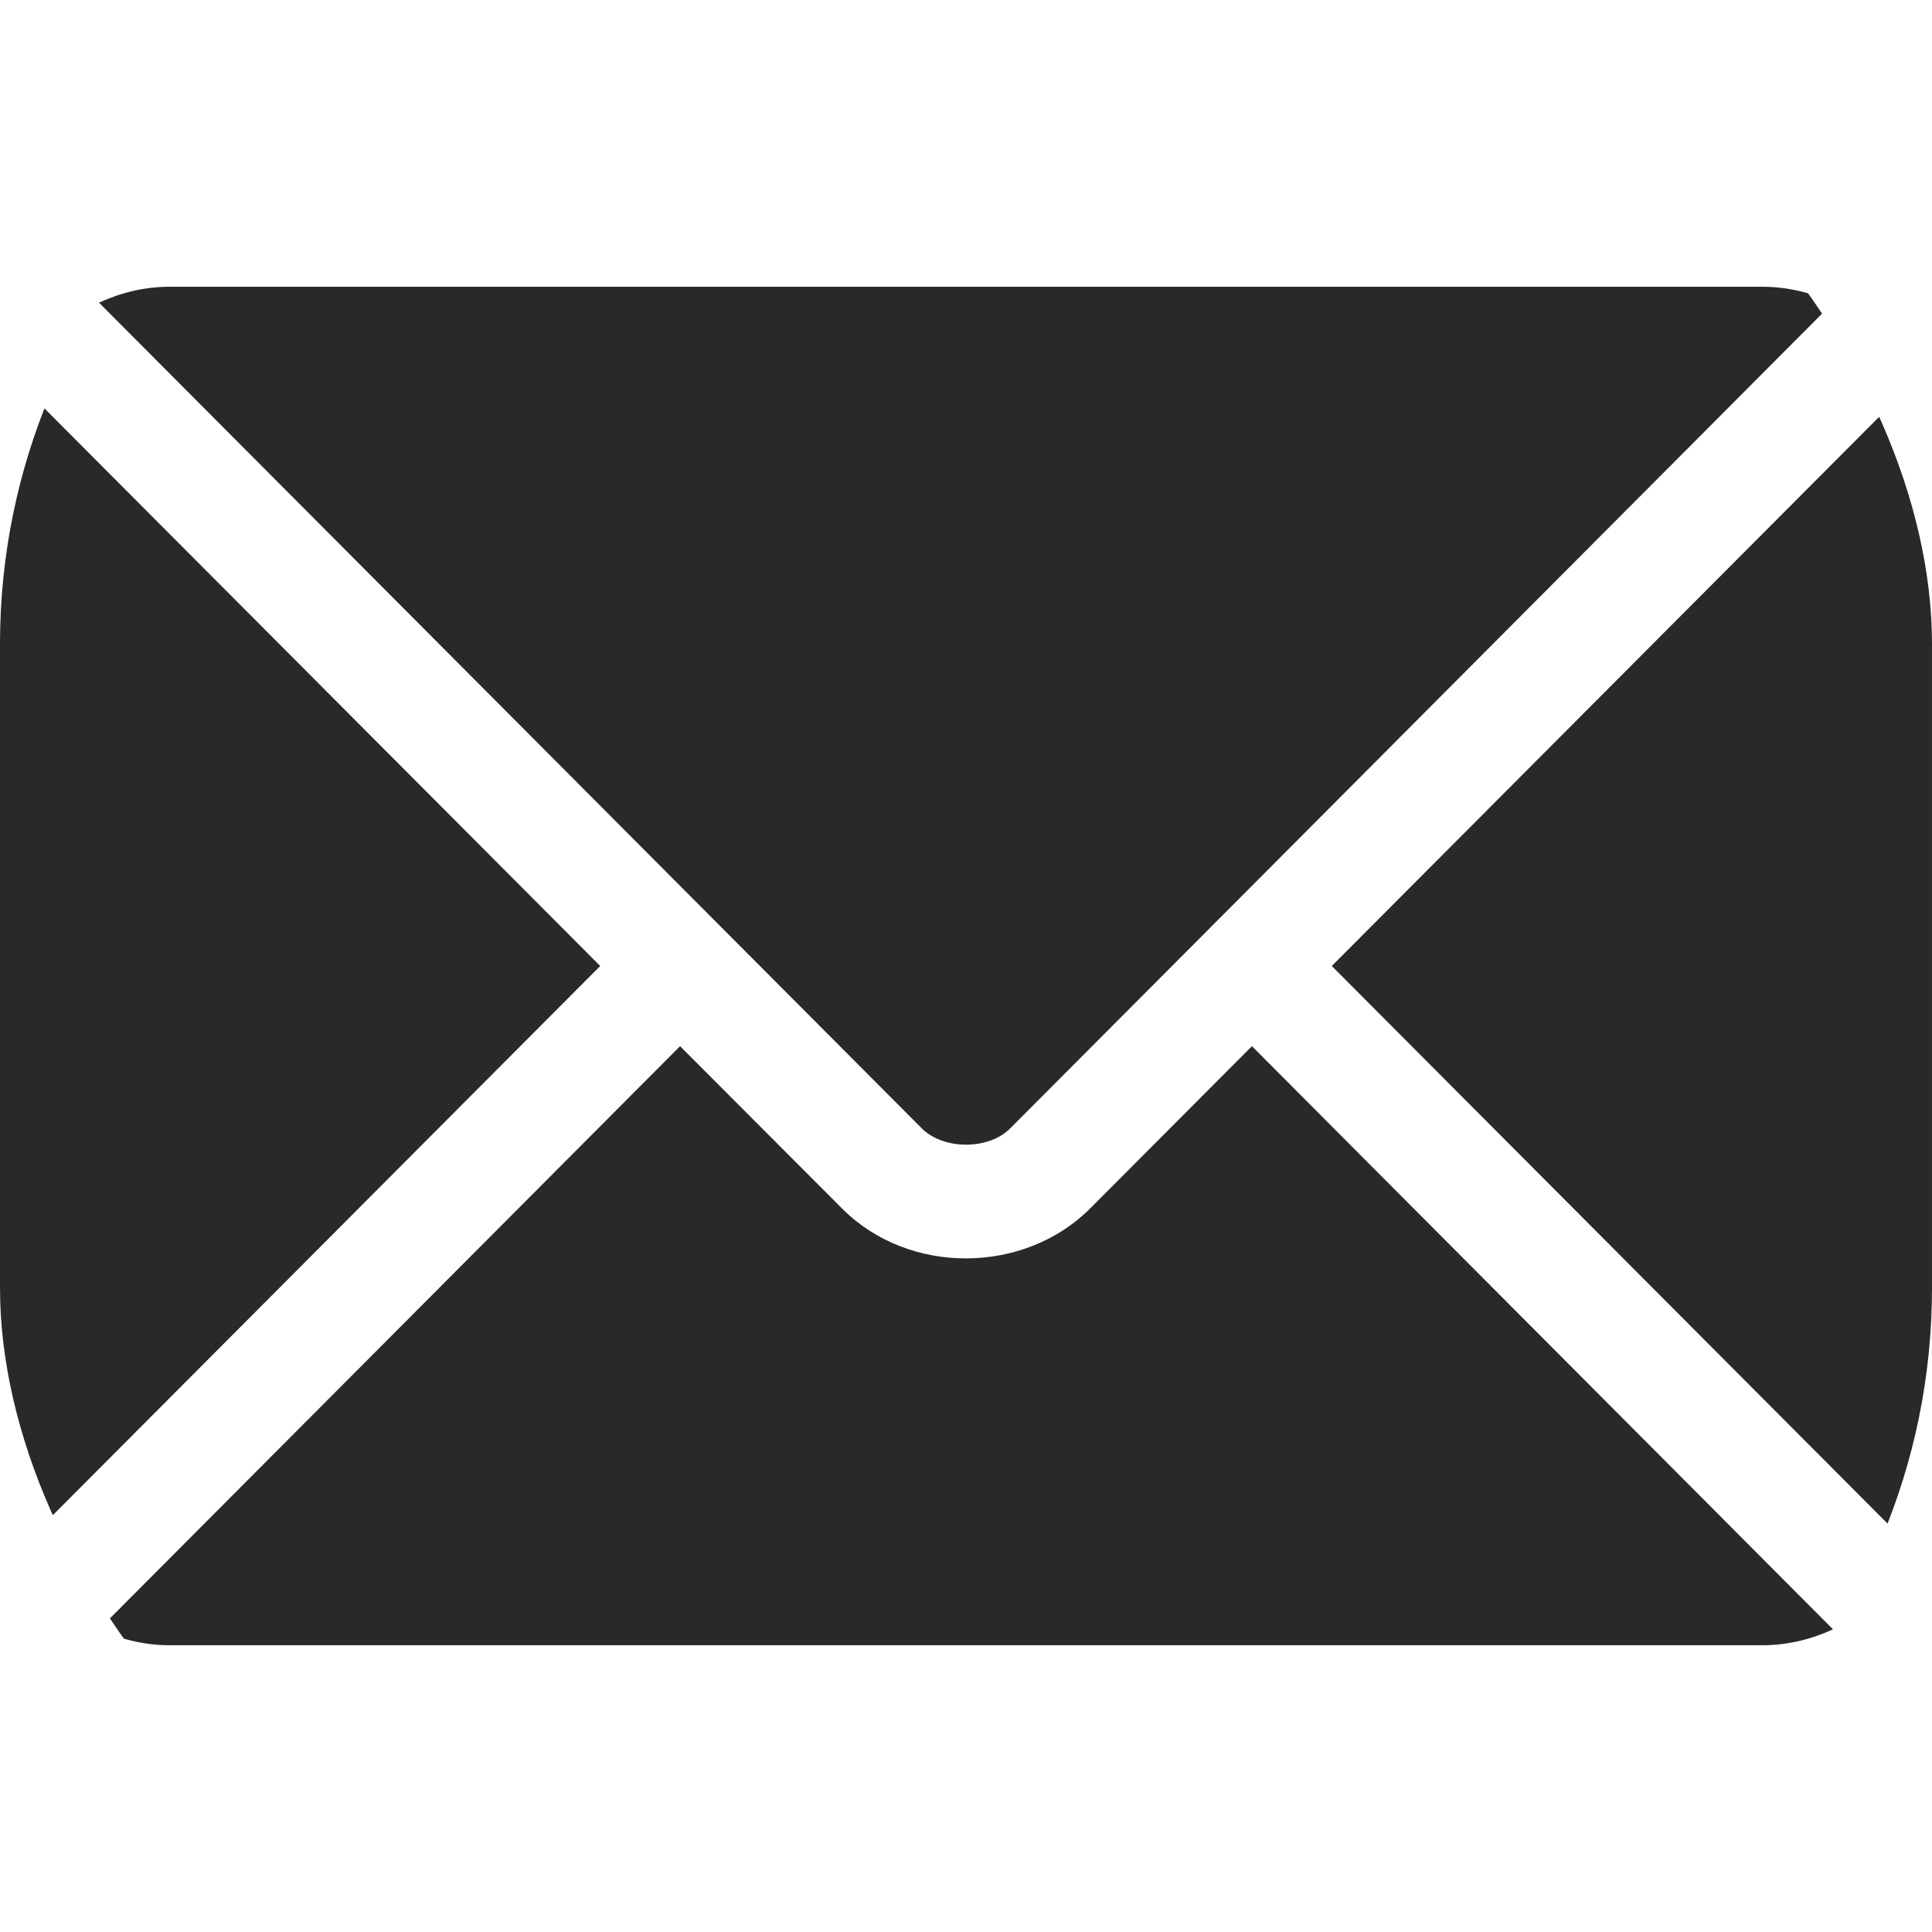
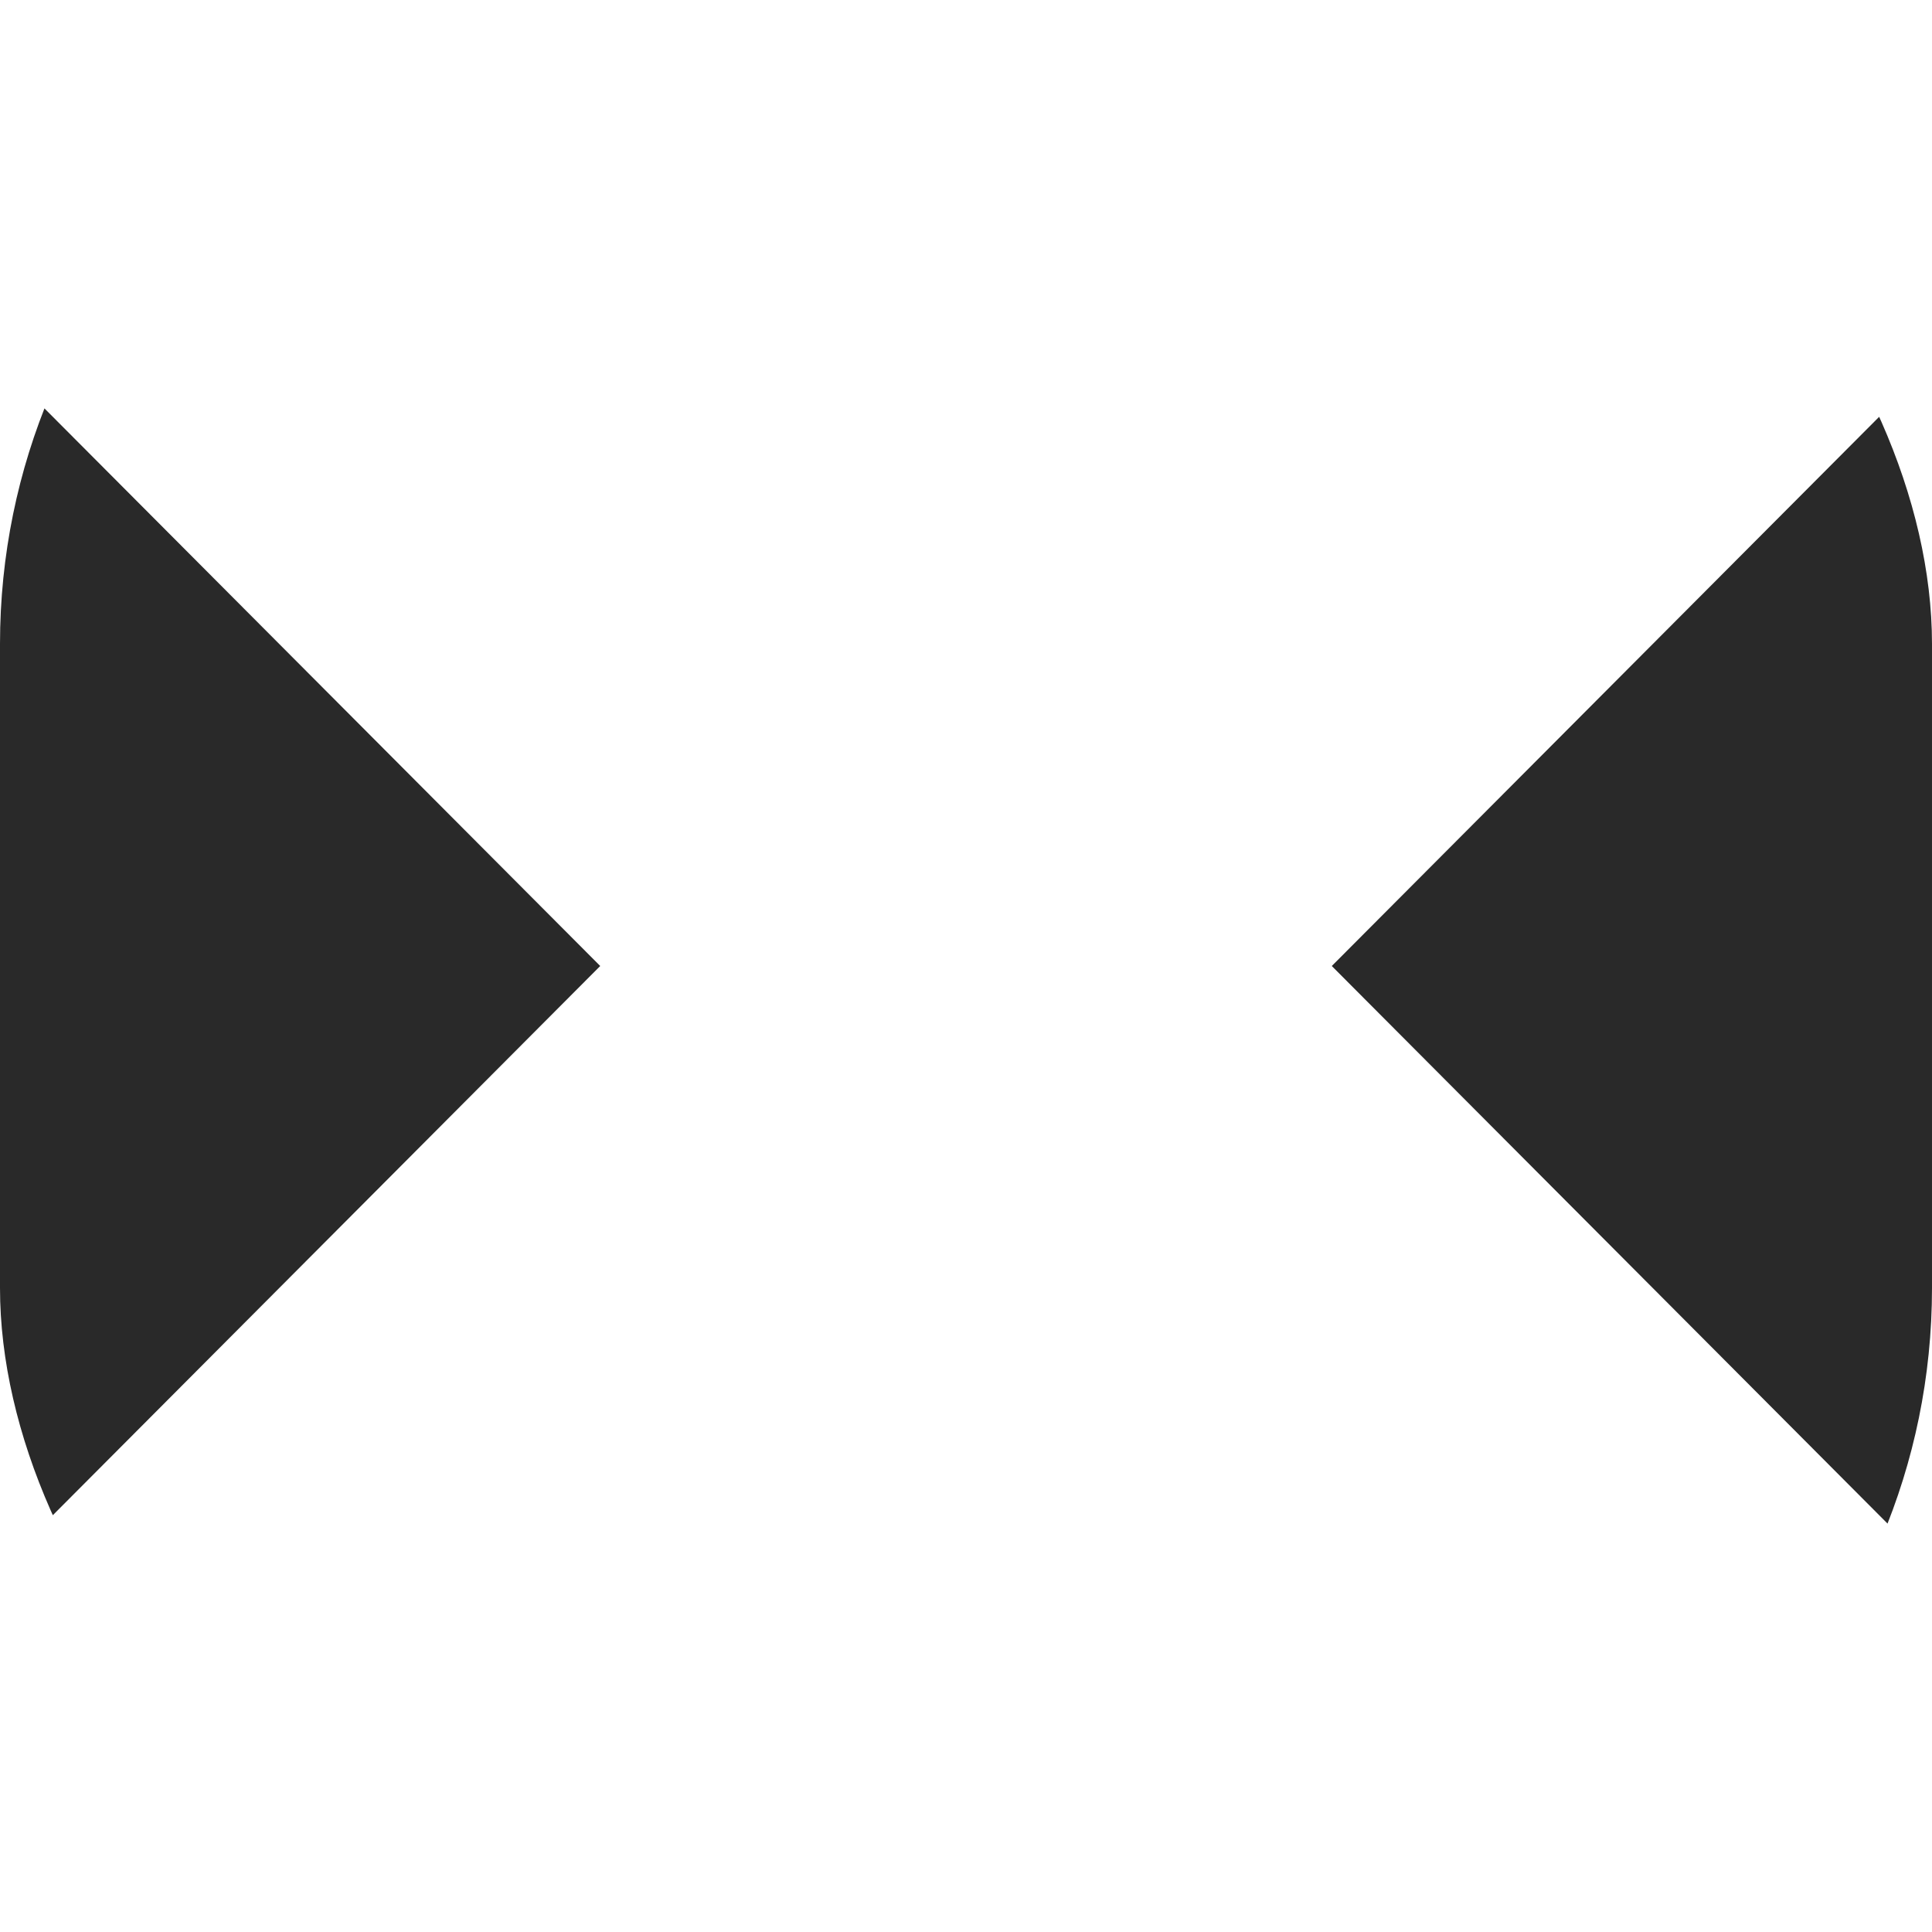
<svg xmlns="http://www.w3.org/2000/svg" width="12" height="12" viewBox="0 0 12 12" fill="none">
  <g clip-path="url(#clip0_466_2521)">
    <g clip-path="url(#clip1_466_2521)">
-       <path d="M7.776 6.498L6.771 7.506C6.363 7.915 5.646 7.924 5.23 7.506L4.224 6.498L0.615 10.12C0.749 10.182 0.897 10.219 1.055 10.219H10.945C11.103 10.219 11.251 10.182 11.385 10.12L7.776 6.498Z" fill="#292929" />
-       <path d="M10.945 1.781H1.055C0.897 1.781 0.749 1.818 0.615 1.88L4.472 5.751C4.472 5.751 4.473 5.751 4.473 5.751C4.473 5.751 4.473 5.752 4.473 5.752L5.727 7.01C5.861 7.143 6.14 7.143 6.273 7.01L7.527 5.752C7.527 5.752 7.527 5.751 7.527 5.751C7.527 5.751 7.528 5.751 7.528 5.751L11.385 1.88C11.251 1.818 11.103 1.781 10.945 1.781Z" fill="#292929" />
      <path d="M0.112 2.372C0.043 2.513 0 2.669 0 2.836V9.164C0 9.331 0.043 9.487 0.112 9.628L3.728 6L0.112 2.372Z" fill="#292929" />
      <path d="M11.888 2.372L8.272 6L11.888 9.628C11.957 9.487 12 9.331 12 9.164V2.836C12 2.669 11.957 2.513 11.888 2.372Z" fill="#292929" />
    </g>
  </g>
  <defs>
    <clipPath id="clip0_466_2521">
      <rect width="12" height="12" rx="4" fill="white" />
    </clipPath>
    <clipPath id="clip1_466_2521">
      <rect width="12" height="12" fill="white" />
    </clipPath>
  </defs>
</svg>